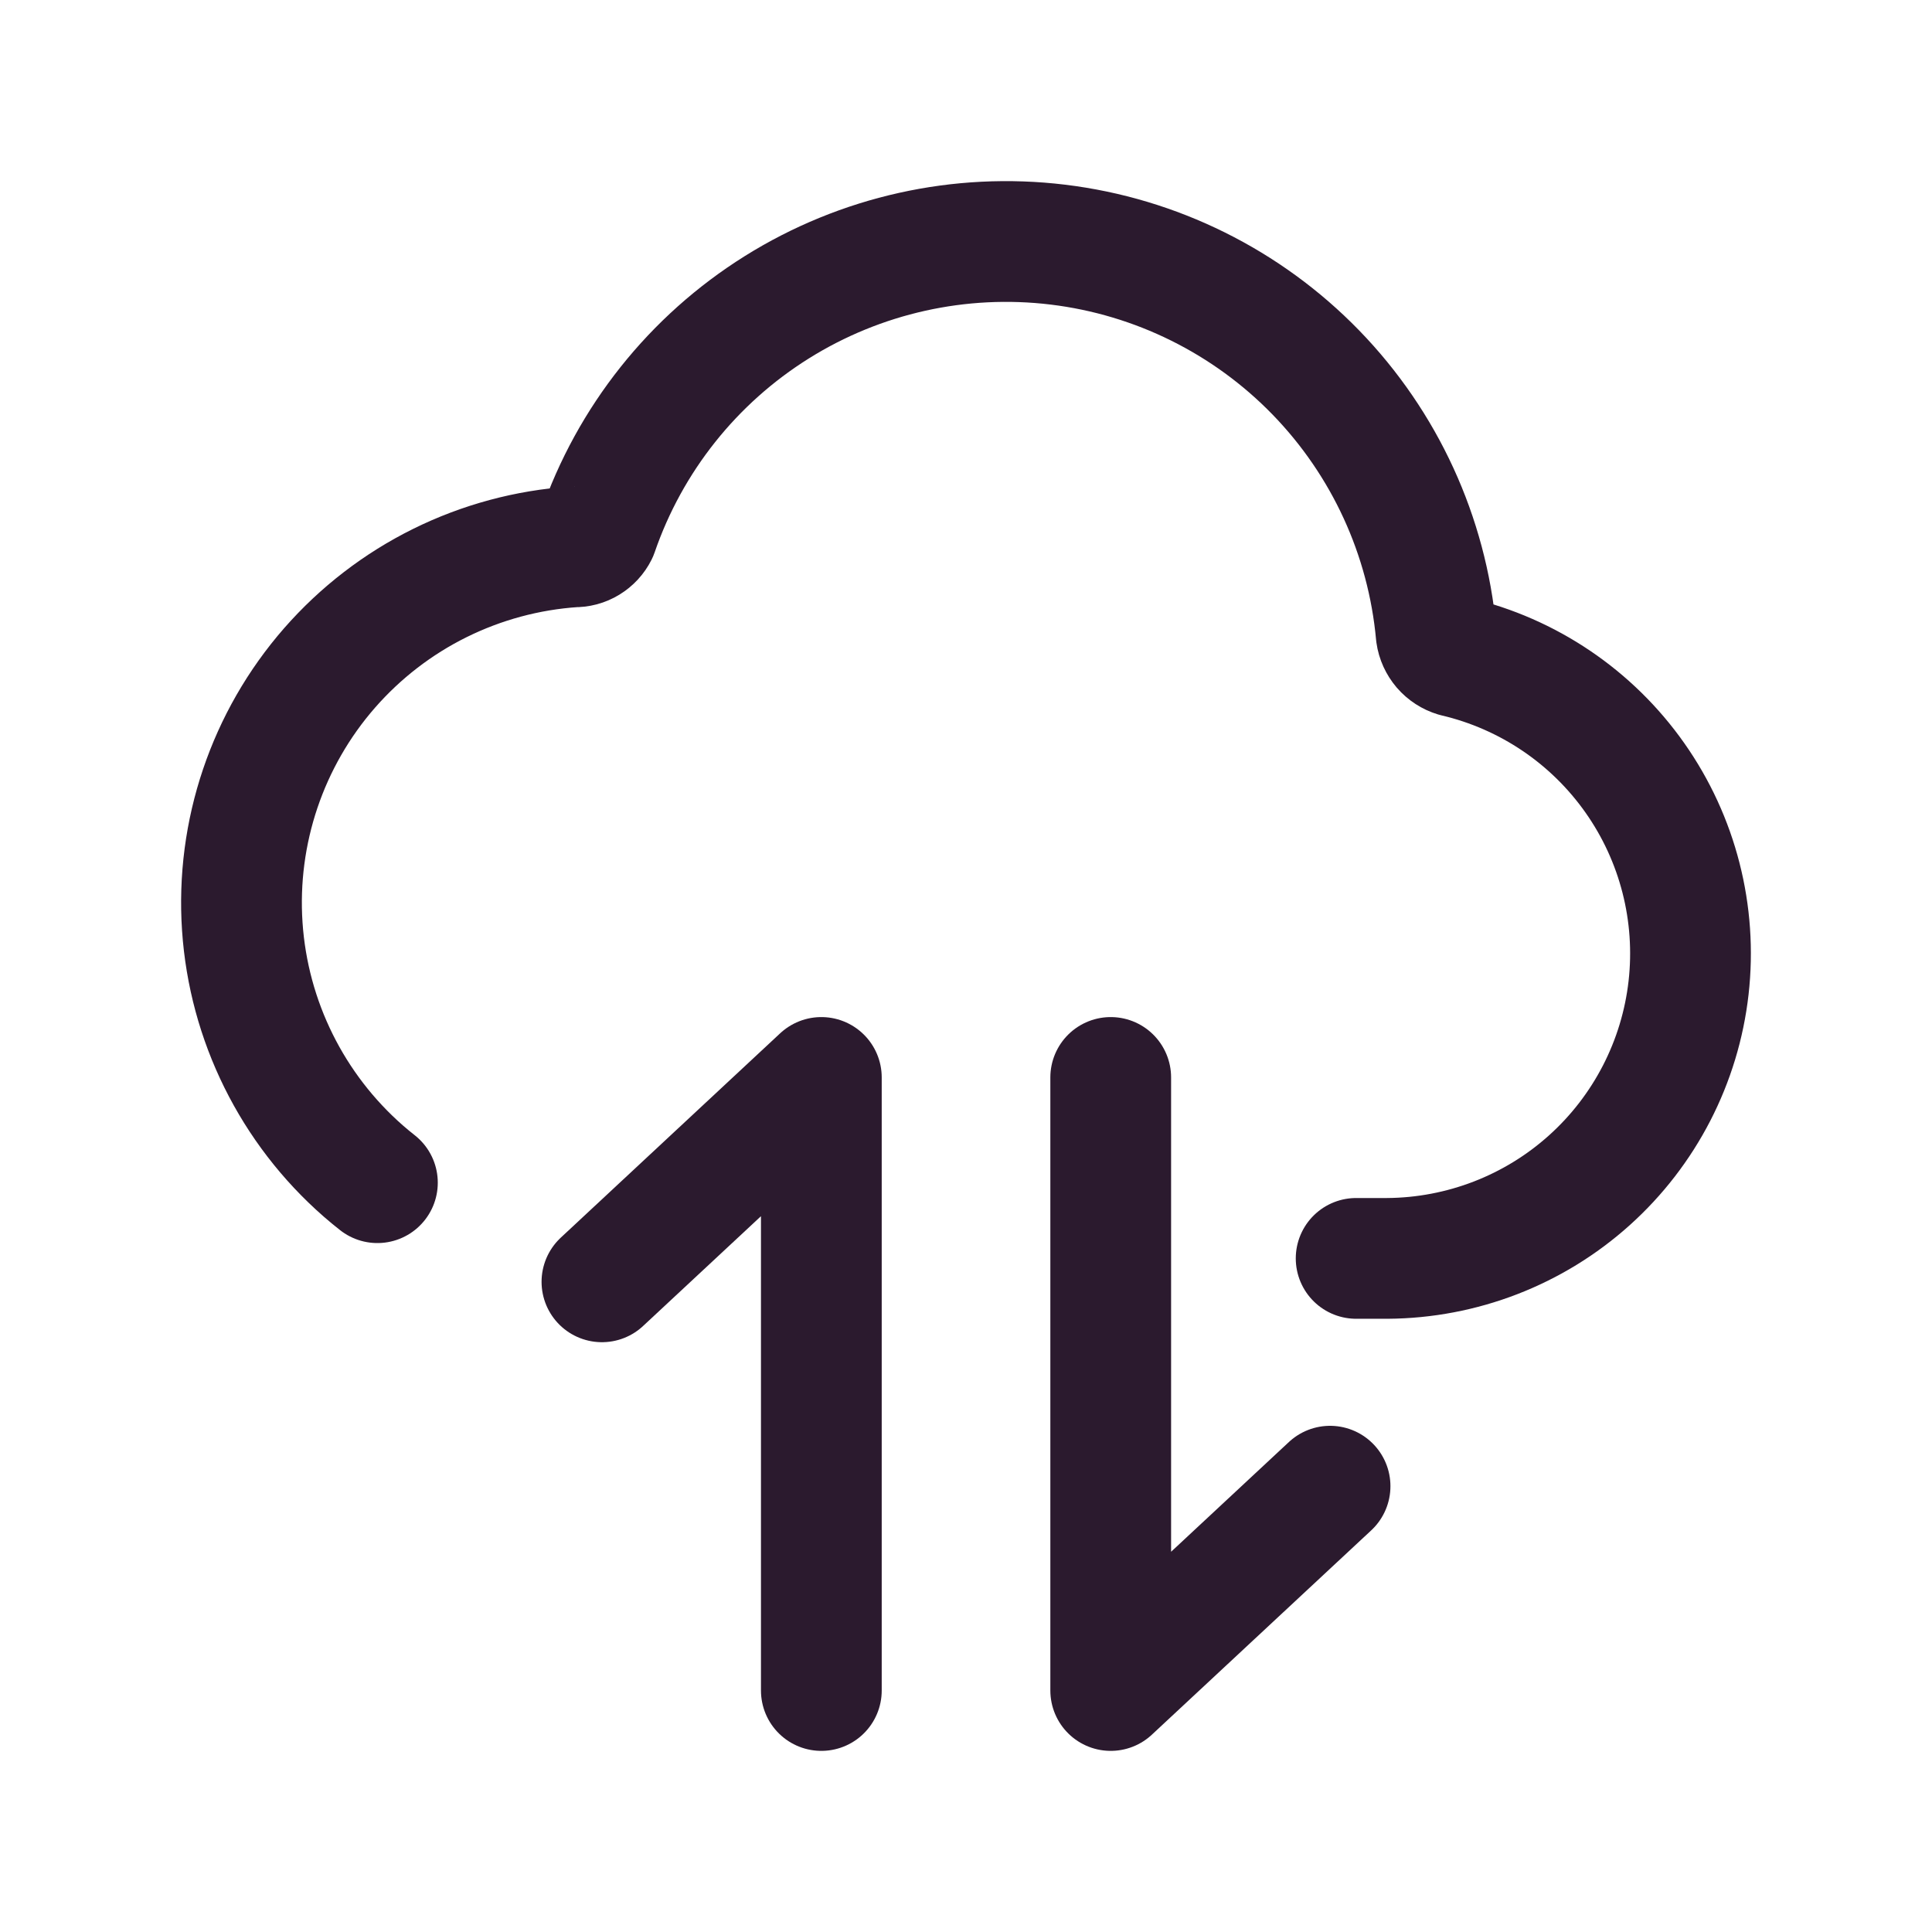
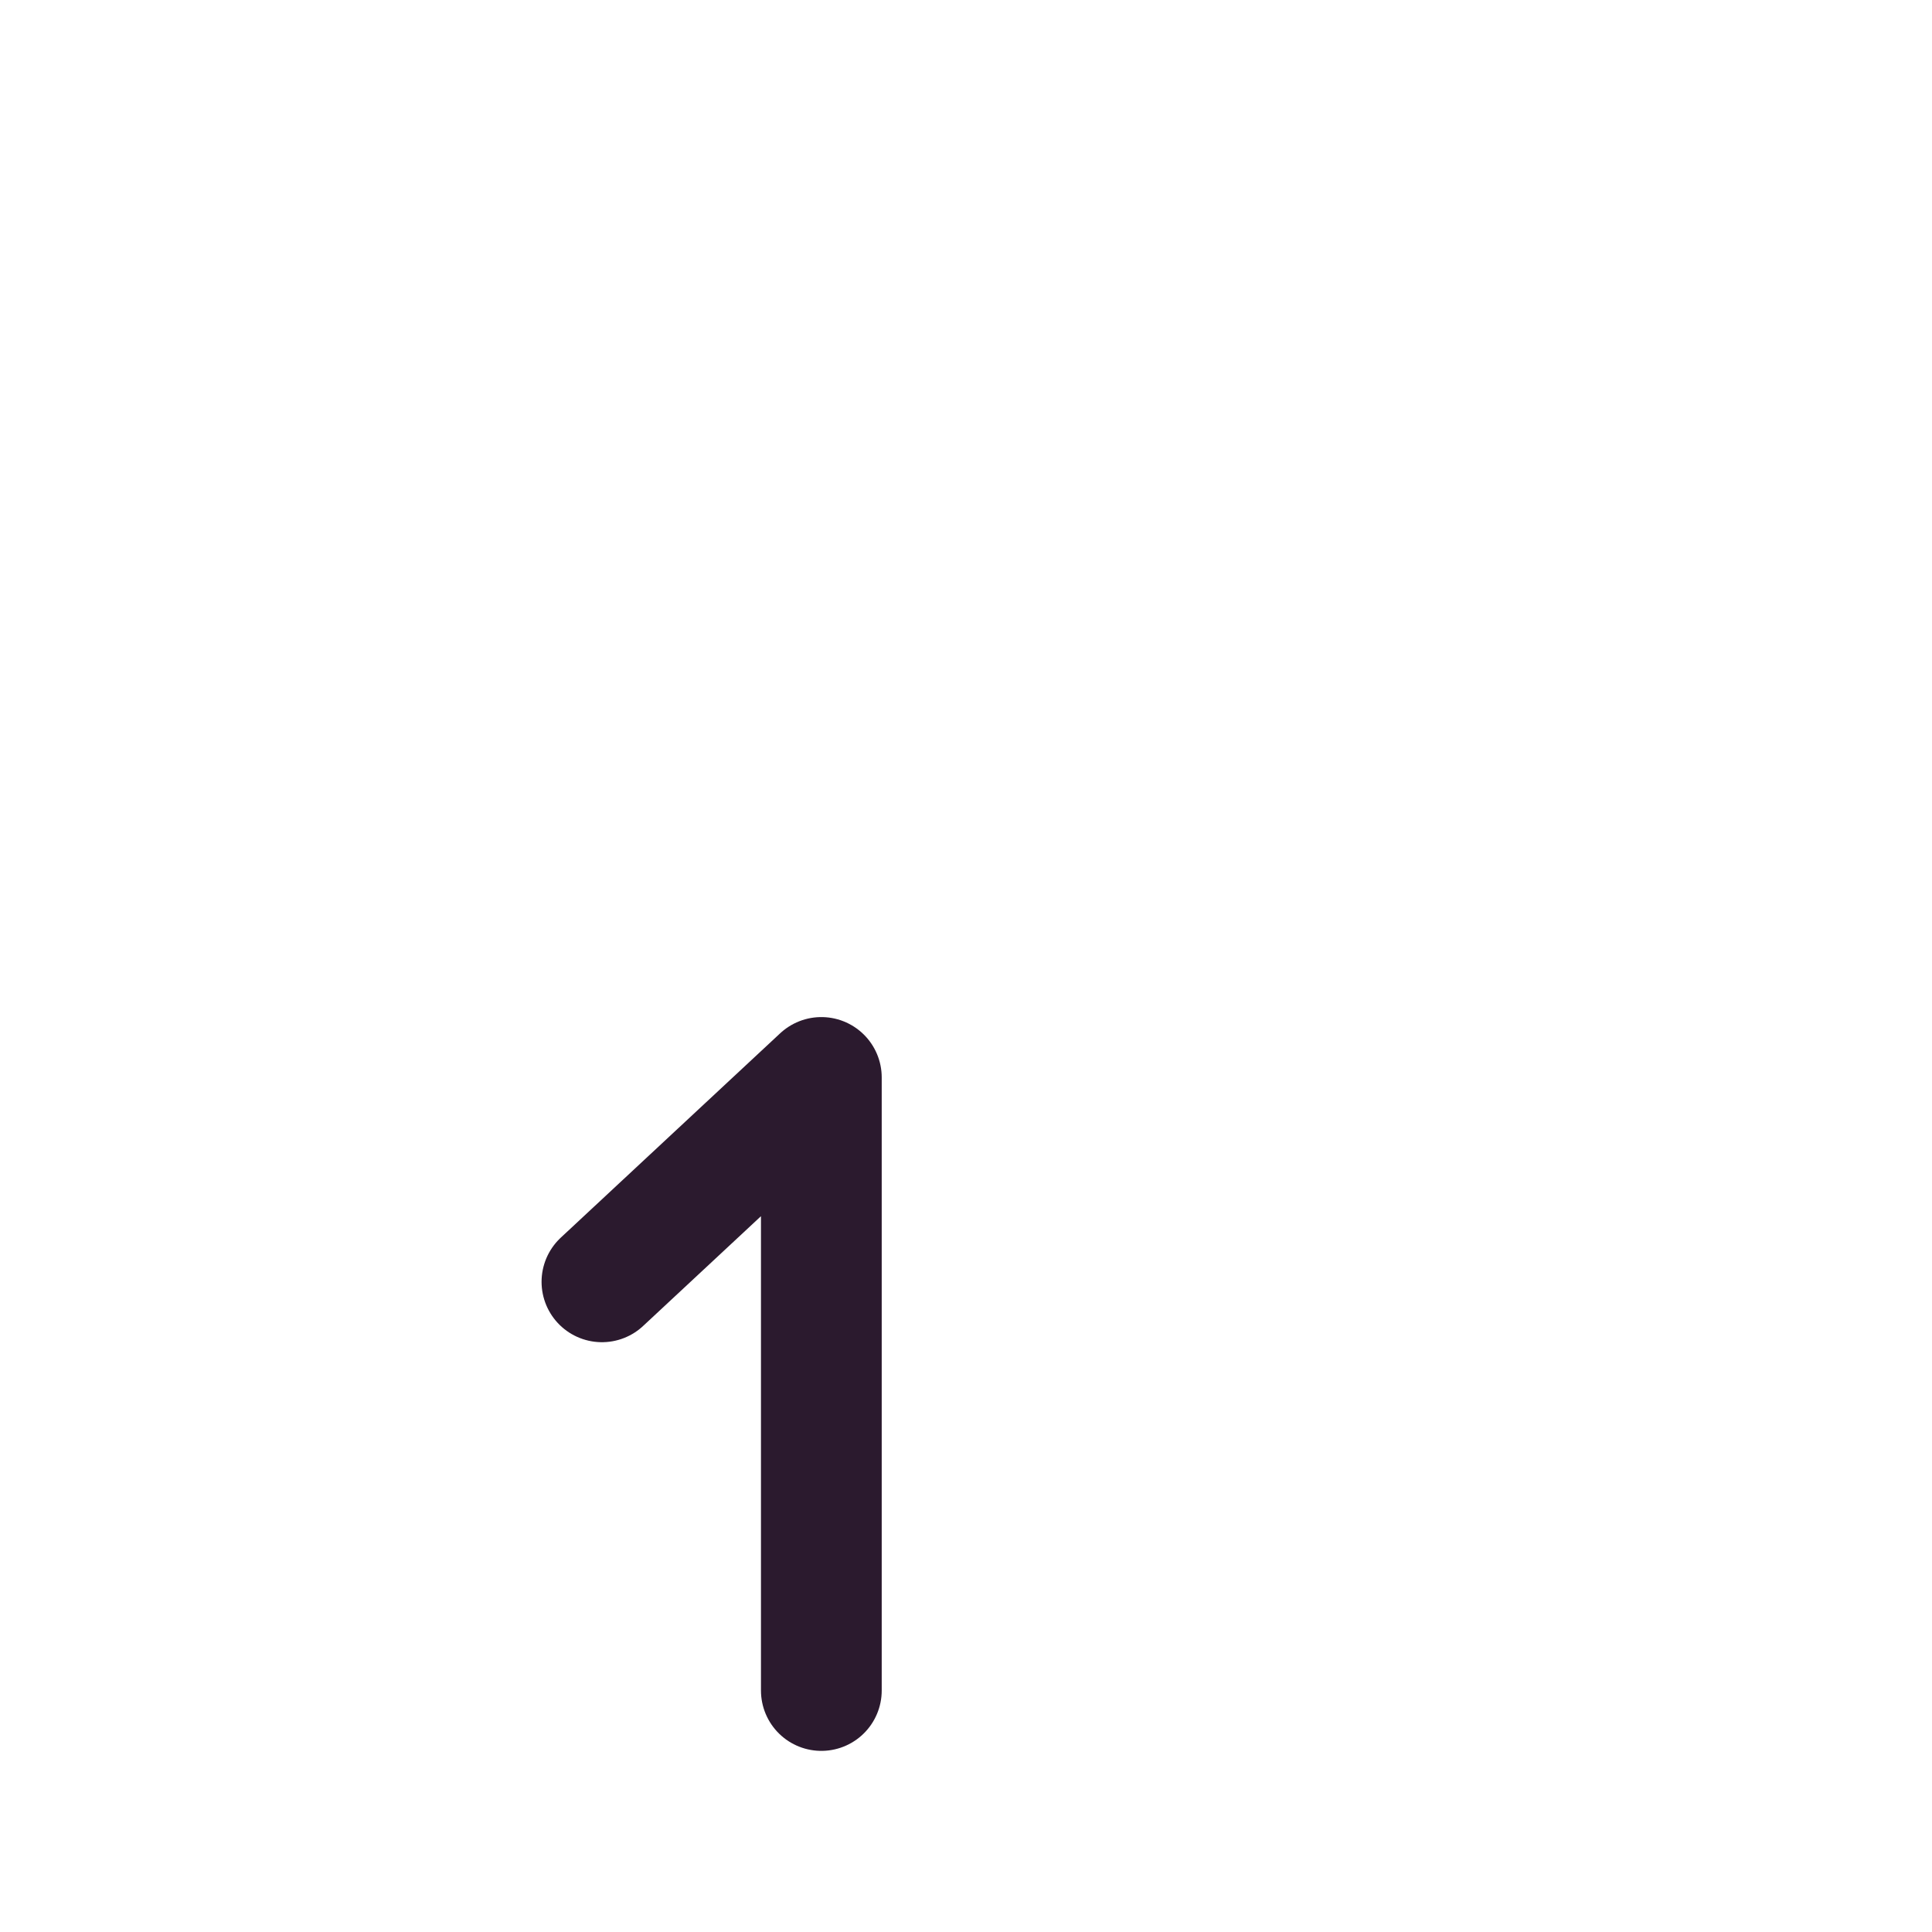
<svg xmlns="http://www.w3.org/2000/svg" width="32" height="32" viewBox="0 0 32 32" fill="none">
  <path d="M9.97 21.231L13.604 17.846V28" stroke="#2B1A2E" stroke-width="2" stroke-linecap="round" stroke-linejoin="round" />
-   <path d="M22.03 24.616L18.397 28V17.846" stroke="#2B1A2E" stroke-width="2" stroke-linecap="round" stroke-linejoin="round" />
-   <path d="M22.462 20.843H22.979C24.215 20.835 25.406 20.375 26.325 19.549C27.244 18.723 27.829 17.588 27.968 16.36C28.107 15.132 27.791 13.895 27.079 12.884C26.368 11.874 25.311 11.159 24.107 10.876C24.024 10.851 23.95 10.803 23.893 10.737C23.837 10.671 23.8 10.591 23.788 10.505C23.639 8.875 22.936 7.346 21.796 6.171C20.656 4.997 19.148 4.249 17.523 4.052C15.898 3.855 14.255 4.221 12.867 5.089C11.479 5.957 10.431 7.274 9.898 8.822C9.862 8.894 9.807 8.954 9.738 8.996C9.67 9.038 9.591 9.059 9.51 9.057C8.736 9.109 7.98 9.313 7.285 9.657C6.59 10.001 5.97 10.479 5.459 11.063C4.429 12.242 3.908 13.783 4.013 15.346C4.118 16.909 4.84 18.366 6.019 19.397C6.095 19.463 6.172 19.527 6.251 19.589" stroke="#2B1A2E" stroke-width="2" stroke-linecap="round" stroke-linejoin="round" />
</svg>